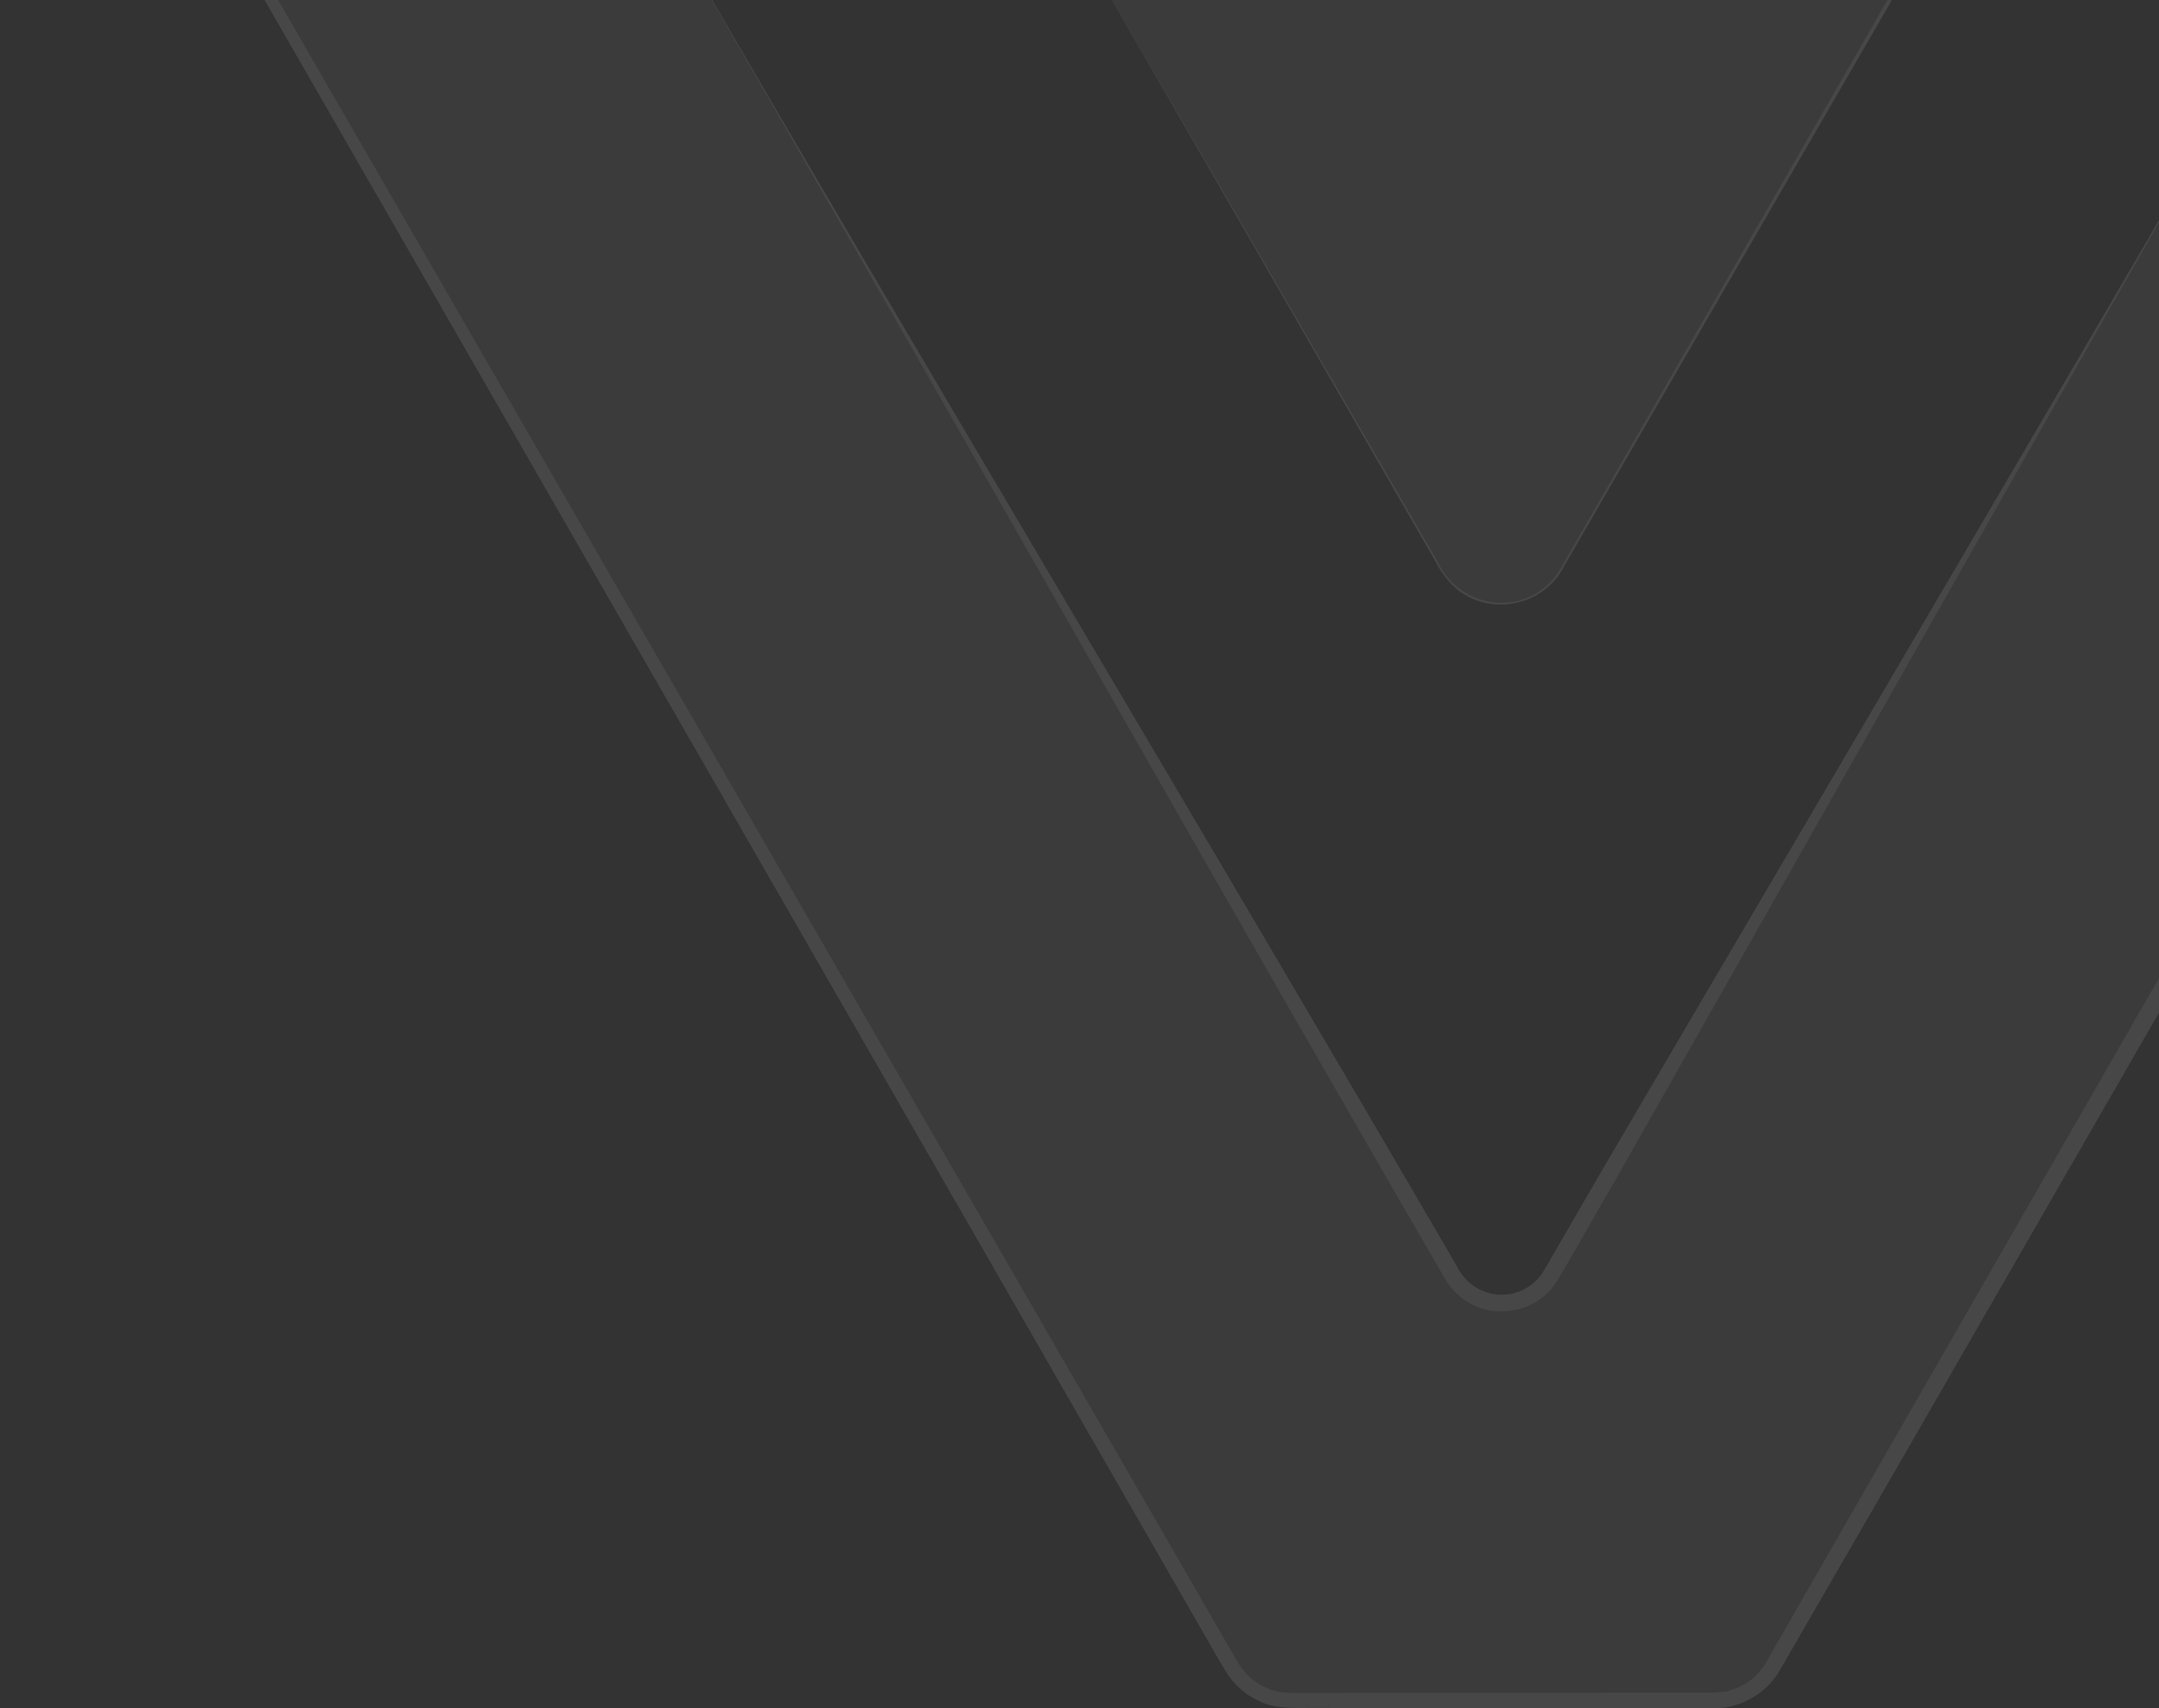
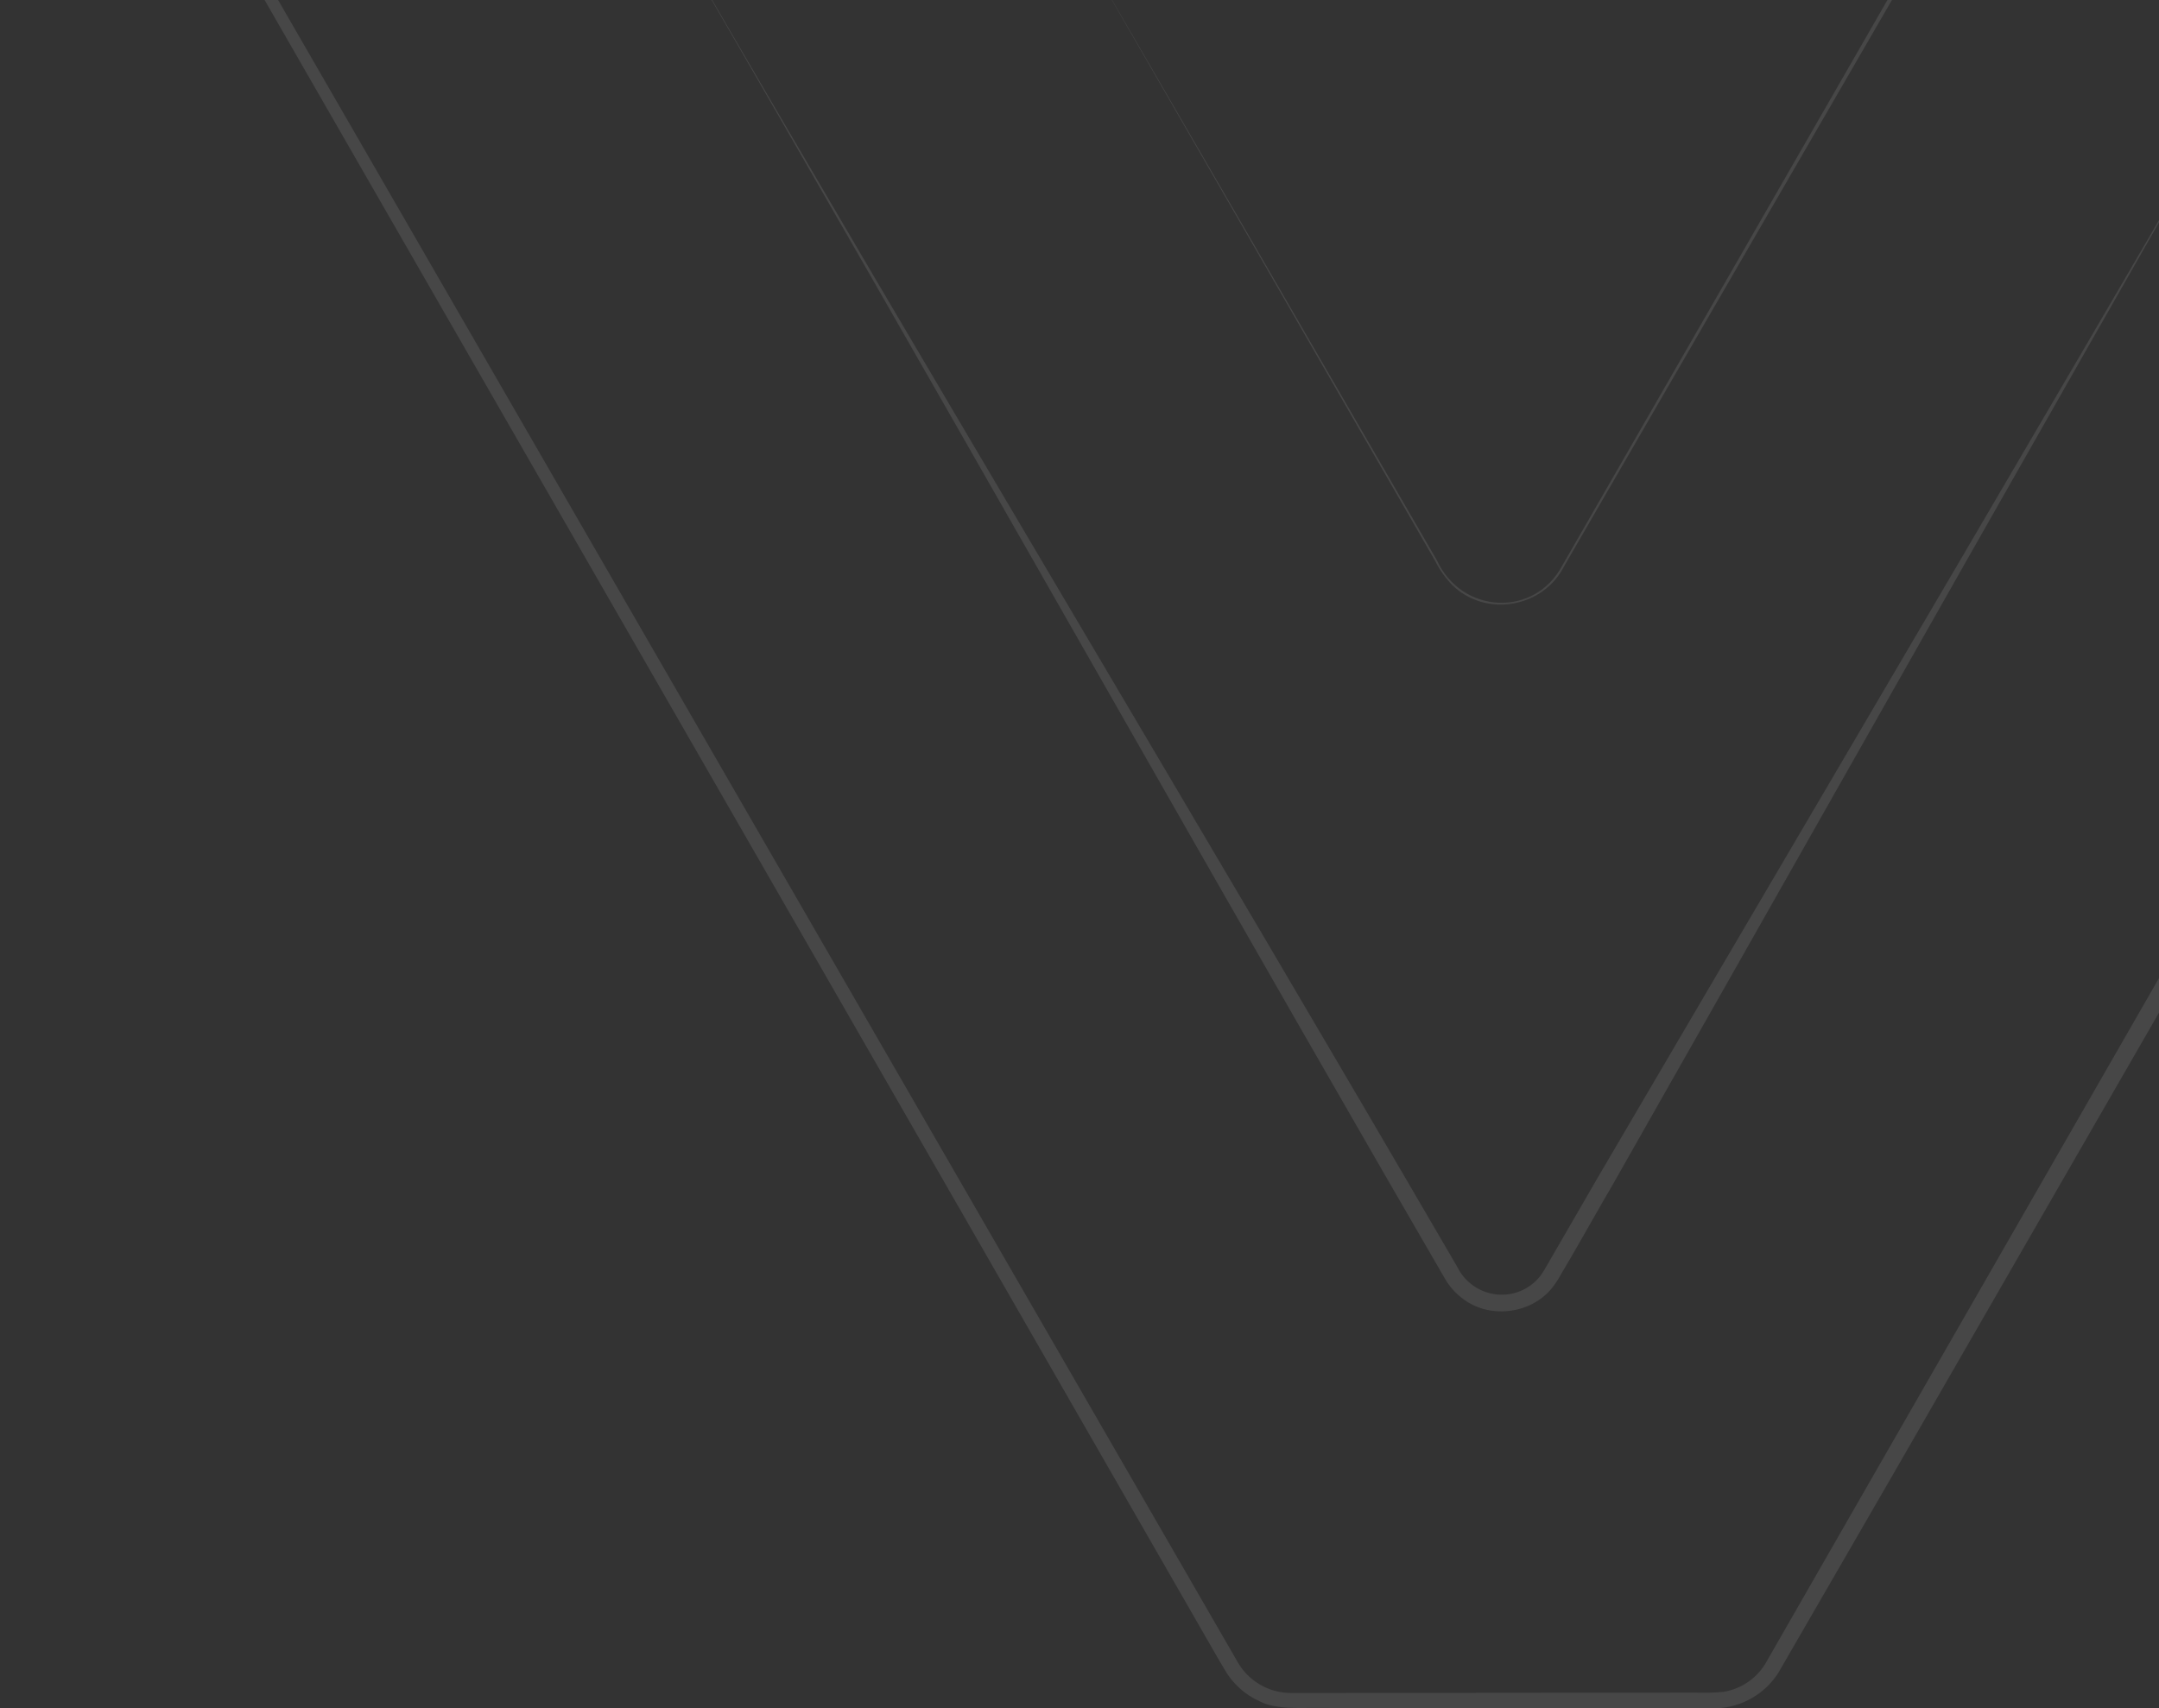
<svg xmlns="http://www.w3.org/2000/svg" width="278" height="220" viewBox="0 0 278 220" fill="none">
  <rect x="0" y="0" width="278" height="220" fill="#333333" stroke="none" />
  <g opacity="0.1">
    <g opacity="0.4">
      <mask id="mask0_200_835" style="mask-type:luminance" maskUnits="userSpaceOnUse" x="0" y="-67" width="386" height="286">
-         <path d="M0.661 218.973L385.971 218.973L385.971 -66.317L0.661 -66.317L0.661 218.973Z" fill="white" />
-       </mask>
+         </mask>
      <g mask="url(#mask0_200_835)">
-         <path d="M1.389 -58.233L158.542 214.571C159.314 215.906 160.423 217.015 161.759 217.786C163.094 218.558 164.608 218.966 166.15 218.969L220.682 218.969C222.224 218.966 223.739 218.558 225.074 217.786C226.409 217.015 227.518 215.906 228.29 214.571L385.244 -58.261C385.715 -59.078 385.962 -60.005 385.961 -60.948C385.96 -61.891 385.711 -62.817 385.239 -63.633C384.767 -64.45 384.088 -65.127 383.271 -65.598C382.454 -66.069 381.527 -66.316 380.584 -66.316L335.738 -66.316C334.813 -66.315 333.905 -66.072 333.105 -65.609C332.305 -65.147 331.64 -64.482 331.178 -63.682L199.809 164.104C199.167 165.229 198.237 166.164 197.115 166.813C195.993 167.461 194.719 167.799 193.423 167.793C192.131 167.801 190.859 167.465 189.739 166.82C188.619 166.175 187.69 165.244 187.047 164.123L87.816 -6.729C87.345 -7.541 87.094 -8.462 87.089 -9.4C87.084 -10.339 87.324 -11.262 87.785 -12.079C88.247 -12.896 88.915 -13.579 89.722 -14.058C90.528 -14.537 91.447 -14.797 92.385 -14.812C94.838 -14.841 97.344 -14.87 98.471 -14.87L129.524 -14.87C131.076 -14.867 132.6 -14.457 133.945 -13.681C135.289 -12.905 136.406 -11.79 137.184 -10.448L185.54 73.269C186.322 74.641 187.455 75.779 188.823 76.567C190.191 77.356 191.745 77.765 193.323 77.753C194.899 77.76 196.449 77.348 197.813 76.559C199.177 75.771 200.308 74.633 201.088 73.264L277.007 -58.432C277.473 -59.224 277.722 -60.124 277.73 -61.042C277.737 -61.96 277.503 -62.864 277.051 -63.663C276.598 -64.462 275.943 -65.128 275.152 -65.594C274.361 -66.059 273.46 -66.308 272.542 -66.316L227.249 -66.316C226.327 -66.315 225.423 -66.072 224.624 -65.612C223.826 -65.153 223.162 -64.492 222.698 -63.696L197.936 -20.67C197.47 -19.851 196.796 -19.169 195.982 -18.695C195.168 -18.22 194.242 -17.97 193.3 -17.97L193.266 -17.97C192.333 -17.964 191.415 -18.205 190.605 -18.668C189.794 -19.13 189.12 -19.798 188.65 -20.604L163.235 -63.663C162.773 -64.466 162.108 -65.134 161.306 -65.599C160.503 -66.064 159.593 -66.309 158.666 -66.311L6.039 -66.311C5.092 -66.315 4.16 -66.068 3.339 -65.596C2.518 -65.123 1.837 -64.442 1.364 -63.622C0.891 -62.801 0.643 -61.87 0.646 -60.923C0.648 -59.975 0.902 -59.046 1.379 -58.228" fill="white" />
-       </g>
+         </g>
    </g>
    <path d="M1.982 -58.598C30.42 -9.32 132.738 167.908 159.364 214.034C160.054 215.244 161.051 216.25 162.256 216.95C163.46 217.649 164.828 218.018 166.22 218.018L169.943 218.018C181.954 218.018 206.636 217.985 218.375 217.975C219.56 218.017 220.747 217.982 221.927 217.871C223.013 217.694 224.05 217.288 224.968 216.681C225.886 216.073 226.664 215.278 227.252 214.348L242.063 188.539C287.333 109.686 337.814 21.733 383.512 -56.73L384.463 -58.337C384.615 -58.578 384.75 -58.829 384.867 -59.088C385.145 -59.707 385.282 -60.379 385.271 -61.057C385.259 -61.735 385.099 -62.402 384.801 -63.011C384.37 -63.884 383.686 -64.606 382.837 -65.082C381.988 -65.558 381.015 -65.766 380.046 -65.678L379.095 -65.678C369.324 -65.802 345.531 -65.859 336.25 -65.959C335.216 -66.051 334.178 -65.828 333.273 -65.319C332.368 -64.81 331.639 -64.038 331.181 -63.106C330.934 -62.668 330.045 -61.166 329.755 -60.695C288.27 9.675 247.973 81.614 207.591 152.679C206.816 153.967 202.884 160.914 202.019 162.369L201.068 163.981C200.753 164.574 200.392 165.142 199.989 165.678C197.374 169.149 192.015 169.924 188.506 167.356C187.492 166.639 186.648 165.707 186.033 164.627L185.8 164.223L178.336 151.328C148.728 99.977 119.191 47.494 89.422 -3.809C88.247 -5.93 86.441 -8.089 87.163 -10.671C87.463 -11.888 88.173 -12.964 89.175 -13.718C90.176 -14.472 91.407 -14.857 92.66 -14.807C97.624 -14.879 102.592 -14.869 107.561 -14.869C113.072 -14.869 124.645 -14.869 129.908 -14.869C131.47 -14.782 132.981 -14.289 134.293 -13.438C135.604 -12.587 136.671 -11.409 137.388 -10.019C149.103 10.136 173.448 52.173 185.03 72.171C188.206 79.08 197.611 79.584 201.196 72.775C204.258 67.431 263.93 -36.361 268.966 -45.109L276.393 -58.028C277.081 -58.999 277.436 -60.166 277.405 -61.356C277.365 -62.009 277.195 -62.648 276.906 -63.235C276.616 -63.822 276.212 -64.345 275.719 -64.774C275.225 -65.203 274.65 -65.53 274.029 -65.735C273.407 -65.94 272.751 -66.019 272.099 -65.968C271.624 -65.968 269.817 -65.968 269.303 -65.968C261.006 -65.968 236.177 -65.921 228.327 -65.925C227.162 -65.925 225.95 -65.954 224.908 -65.317C223.862 -64.794 223.144 -63.752 222.616 -62.745C218.96 -56.33 206.108 -33.983 202.214 -27.193L198.5 -20.732C197.886 -19.527 196.88 -18.568 195.648 -18.012C194.402 -17.461 193.004 -17.36 191.692 -17.727C190.38 -18.094 189.237 -18.906 188.458 -20.023C187.983 -20.774 187.893 -20.974 187.507 -21.649L163.791 -61.727L162.84 -63.329C162.429 -64.068 161.83 -64.685 161.103 -65.117C160.377 -65.548 159.548 -65.78 158.703 -65.788C113.215 -65.749 55.183 -65.688 9.694 -65.645L5.981 -65.645C5.164 -65.632 4.364 -65.406 3.661 -64.989C2.958 -64.572 2.377 -63.978 1.974 -63.267C1.571 -62.556 1.361 -61.752 1.365 -60.935C1.369 -60.117 1.587 -59.315 1.996 -58.608M0.803 -57.919C-1.465 -61.779 1.331 -67.005 5.957 -67L9.694 -67C49.159 -67 104.209 -66.886 143.807 -66.867L158.708 -66.867C159.735 -66.856 160.741 -66.574 161.624 -66.049C162.507 -65.525 163.237 -64.777 163.738 -63.881L187.37 -23.76C187.745 -23.119 188.444 -21.939 188.796 -21.35C189.127 -20.637 189.623 -20.014 190.242 -19.53C190.862 -19.047 191.587 -18.718 192.358 -18.569C193.13 -18.421 193.925 -18.457 194.68 -18.676C195.434 -18.895 196.126 -19.29 196.698 -19.828C197.692 -20.779 200.669 -26.485 201.453 -27.669C205.404 -34.487 218.147 -56.63 221.932 -63.168L222.407 -63.976C222.839 -64.696 223.425 -65.312 224.123 -65.78C224.821 -66.248 225.613 -66.555 226.444 -66.681C227.075 -66.752 227.711 -66.774 228.346 -66.748L232.069 -66.748C237.023 -66.748 263.816 -66.701 269.322 -66.71L272.118 -66.71C273.198 -66.787 274.277 -66.55 275.227 -66.029C276.176 -65.508 276.955 -64.725 277.471 -63.773C277.986 -62.821 278.217 -61.74 278.134 -60.661C278.052 -59.581 277.66 -58.548 277.006 -57.685L201.406 72.908C198.714 78.286 191.283 79.565 186.984 75.329C186.112 74.429 185.382 73.401 184.821 72.281L181.103 65.824C172.202 50.361 147.316 7.183 138.31 -8.412L137.359 -10.024C136.647 -11.408 135.585 -12.582 134.279 -13.429C132.972 -14.277 131.468 -14.768 129.913 -14.855C124.521 -14.926 113.01 -14.855 107.566 -14.883C102.602 -14.883 97.633 -14.883 92.669 -14.831C88.68 -15.05 85.723 -10.709 87.591 -7.076C120.485 49.639 154.676 106.501 187.641 163.144C188.115 164.115 188.828 164.95 189.713 165.571C190.597 166.192 191.625 166.579 192.7 166.696C193.895 166.827 195.103 166.611 196.18 166.075C197.256 165.539 198.156 164.705 198.771 163.672C198.914 163.448 199.965 161.613 200.165 161.27C201.258 159.426 204.601 153.572 205.761 151.599C247.099 81.048 289.173 10.15 329.308 -61.014L330.231 -62.63L330.706 -63.444C331.065 -64.183 331.579 -64.836 332.212 -65.361C332.845 -65.885 333.583 -66.267 334.377 -66.482C335.008 -66.633 335.658 -66.695 336.307 -66.667L338.171 -66.667C346.52 -66.739 370.613 -66.872 379.152 -66.938L380.545 -66.938C384.796 -67.062 387.986 -62.474 386.194 -58.498C340.991 21.381 289.744 109.933 243.918 189.594L228.983 215.427C228.049 216.888 226.748 218.078 225.211 218.879C223.673 219.68 221.952 220.063 220.22 219.991C207.62 219.991 182.767 219.949 169.929 219.949C167.637 219.896 164.333 220.22 162.193 219.088C160.293 218.239 158.713 216.806 157.681 214.999L156.73 213.382C131.53 169.463 27.838 -10.818 0.774 -57.909" fill="white" />
  </g>
</svg>